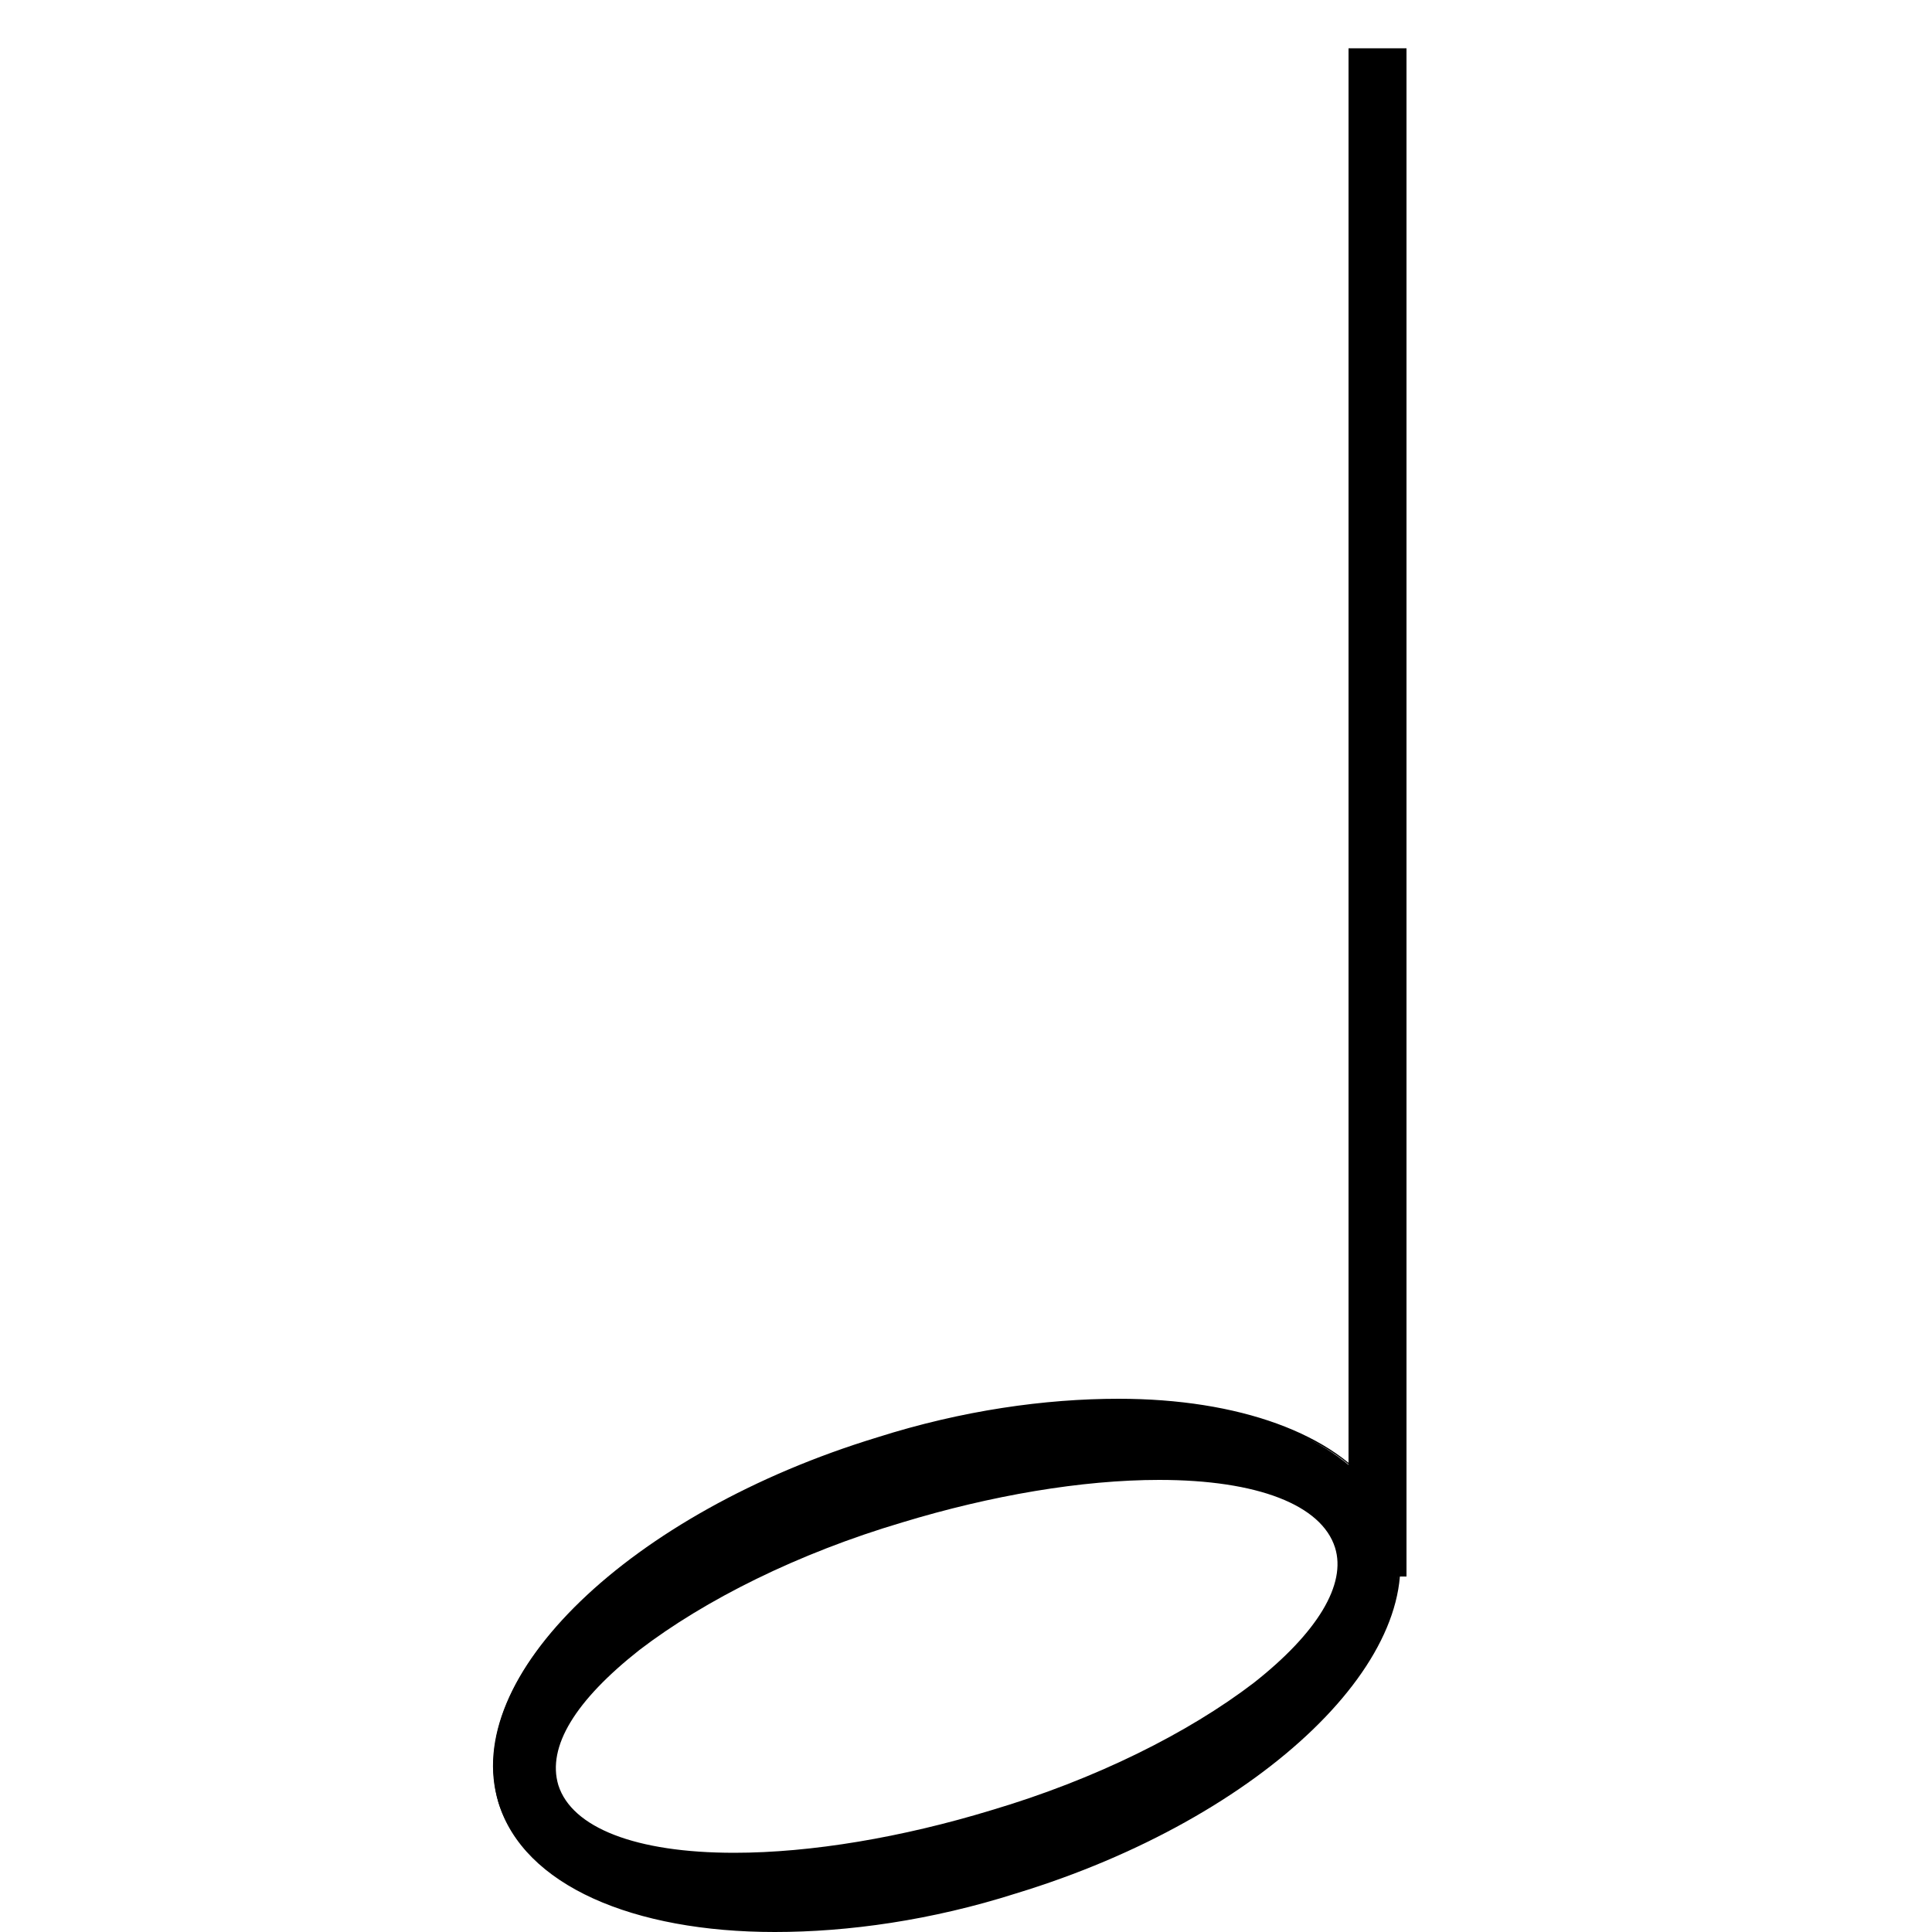
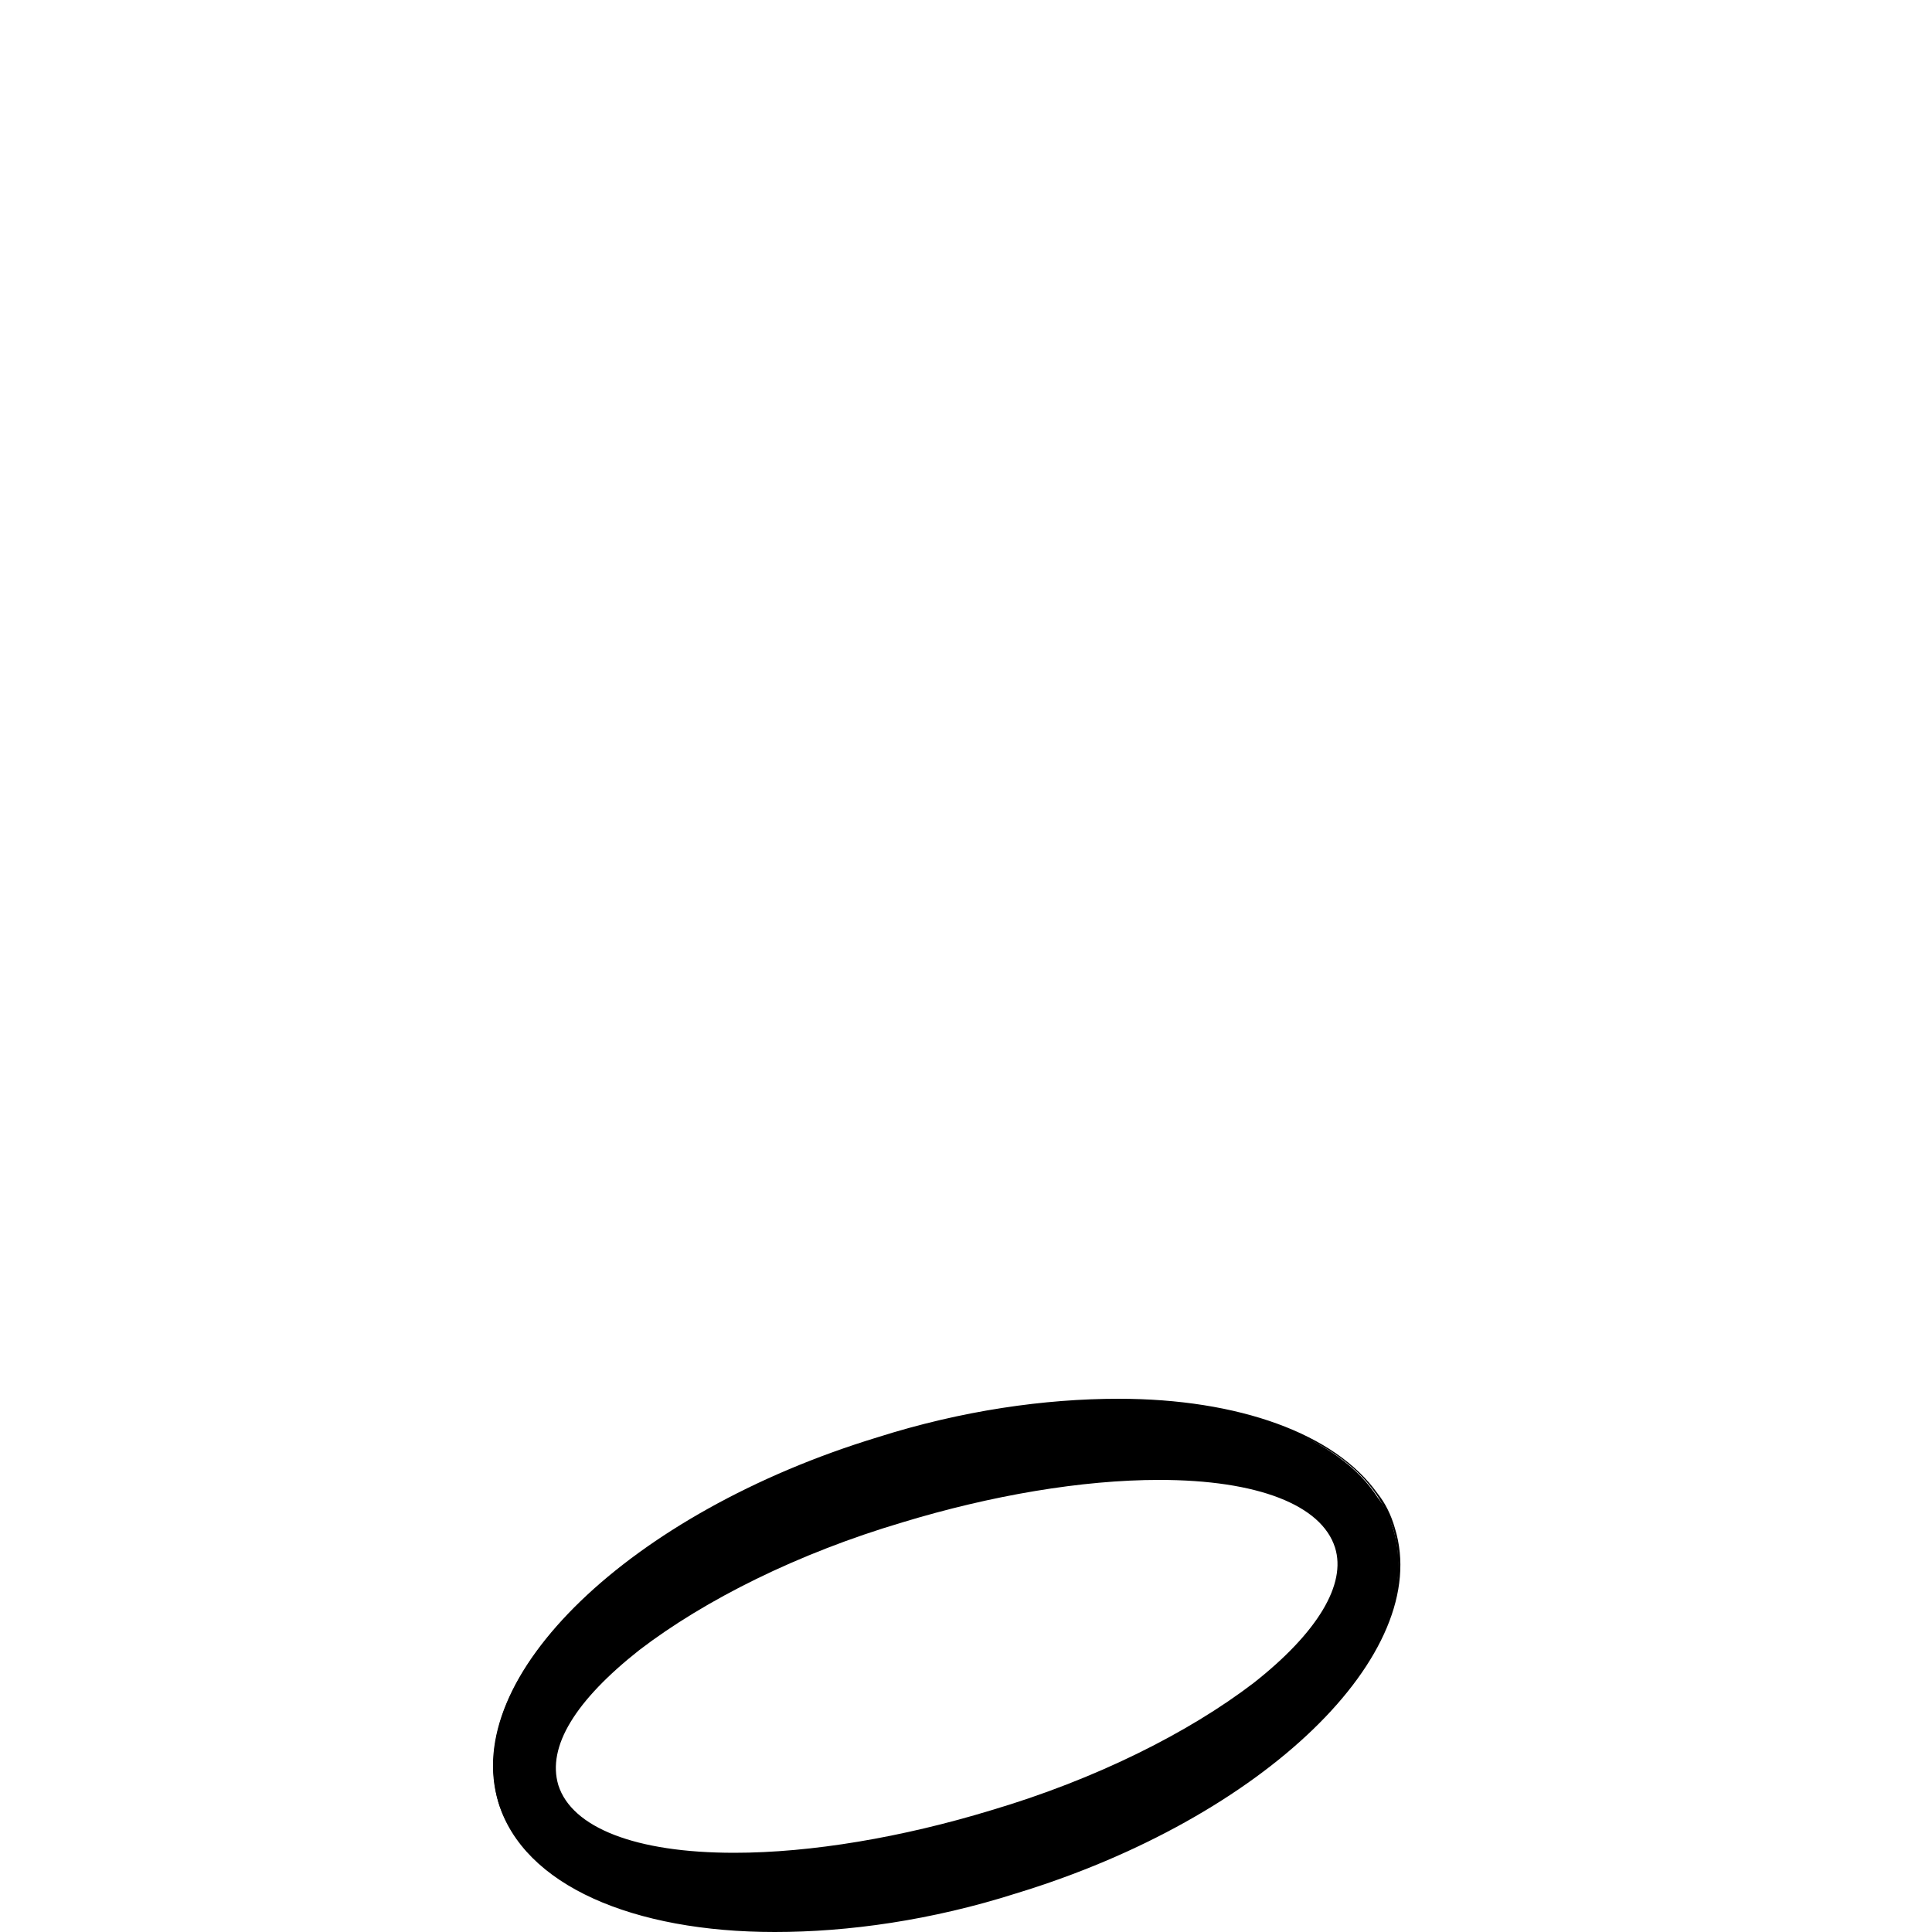
<svg xmlns="http://www.w3.org/2000/svg" version="1.1" id="Layer_1" x="0px" y="0px" viewBox="0 0 100 100" style="enable-background:new 0 0 100 100;" xml:space="preserve">
  <style type="text/css">
	.st0{fill:none;stroke:#000000;stroke-width:3;stroke-miterlimit:10;}
</style>
  <g>
    <path d="M72.1,79.1c-0.2-0.6-0.4-1.1-0.8-1.6c-2-3.1-6.9-5-13.5-5c-3.9,0-8.3,0.7-12.5,2c-6.2,1.9-11.6,4.9-15.3,8.5   c-3.7,3.5-5.1,7.2-4.2,10.3c1.3,4.1,6.6,6.6,14.2,6.6c4,0,8.3-0.7,12.5-2C65.3,94,74.1,85.6,72.1,79.1z M64.9,87.1   c-3.4,2.6-8.2,5-13.6,6.6c-4.6,1.4-9.3,2.2-13.3,2.2c-5.1,0-8.4-1.3-9.1-3.5c-0.6-2,0.9-4.4,4.2-7c3.4-2.6,8.2-5,13.6-6.6   c4.6-1.4,9.3-2.2,13.3-2.2c5.1,0,8.4,1.3,9.1,3.5C69.7,82,68.2,84.5,64.9,87.1z" />
    <path d="M72.2,79.1c-0.2-0.7-0.5-1.3-0.9-1.8c-2.2-3.1-7.2-4.9-13.4-4.9c-3.8,0-8.1,0.6-12.5,2c-12.8,3.9-21.6,12.4-19.6,18.9   c1.3,4.3,7,6.7,14.3,6.7c3.8,0,8.1-0.6,12.5-2C65.4,94.1,74.2,85.6,72.2,79.1z M52.6,97.8c-4.2,1.3-8.5,2-12.5,2   c-3.6,0-6.9-0.6-9.3-1.7c-2.5-1.1-4.2-2.8-4.8-4.8c-0.9-3.1,0.5-6.7,4.2-10.2c3.7-3.6,9.1-6.6,15.3-8.5c4.2-1.3,8.5-2,12.5-2   c3.6,0,6.9,0.6,9.3,1.7c1.9,0.8,3.3,2,4.1,3.3c0.3,0.5,0.5,1,0.7,1.5c0.9,3.1-0.5,6.7-4.2,10.2C64.2,92.9,58.8,95.9,52.6,97.8z" />
  </g>
  <g>
-     <line class="st0" x1="71.3" y1="81.6" x2="71.3" y2="2.5" />
-   </g>
+     </g>
</svg>